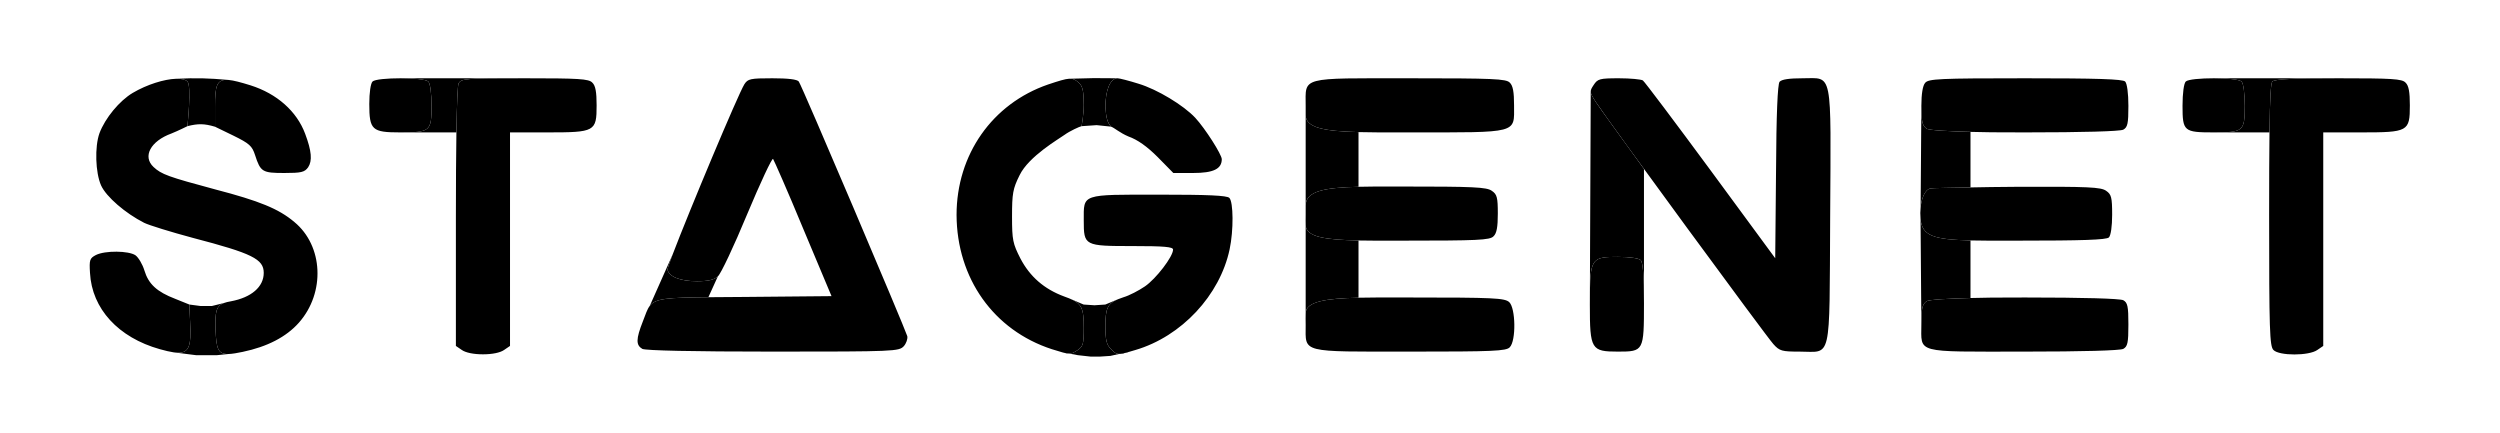
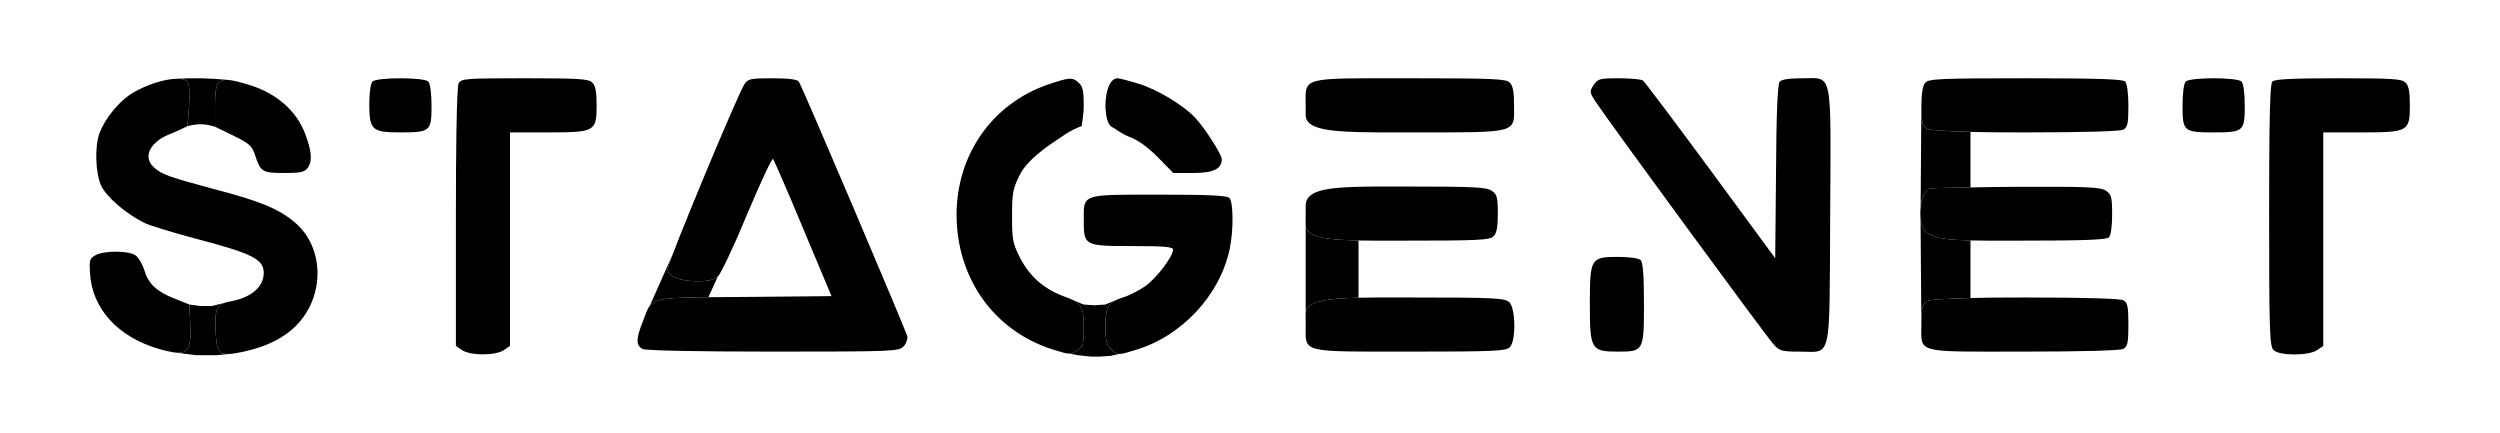
<svg xmlns="http://www.w3.org/2000/svg" width="1728" height="299" viewBox="0 0 1728 299" fill="none">
  <path d="M129.545 56.349C132.538 59.342 129.545 87.214 129.545 87.214C129.545 87.214 123.185 90.394 118.508 92.265C104.104 97.502 98.305 108.165 106.162 115.46C111.587 120.511 116.263 122.194 148.999 130.986C179.116 138.843 192.584 144.268 203.434 153.434C223.449 169.895 224.946 202.256 206.614 223.02C197.822 232.935 184.728 239.669 167.705 243.223C165.772 243.623 164.044 243.957 162.5 244.206C160.628 244.509 159.025 244.687 157.651 244.708C150.611 244.817 149.551 240.808 148.999 228.258C148.549 215.794 149.304 211.528 154.748 209.459C156.085 208.95 157.706 208.575 159.662 208.242C173.691 205.624 182.296 198.328 182.296 188.601C182.296 179.061 174.252 175.133 133.473 164.47C118.134 160.355 102.982 155.678 99.615 153.995C86.708 147.448 73.426 136.037 69.872 128.18C65.944 119.388 65.383 101.431 68.75 92.078C72.678 81.602 82.592 69.63 91.758 64.205C101.693 58.346 113.536 54.742 121.5 54.456C125.232 54.322 128.112 54.916 129.545 56.349ZM173.13 58.968C191.462 64.767 205.117 76.925 210.916 92.452C215.406 104.424 215.967 111.158 212.974 115.647C210.542 119.014 208.297 119.575 196.513 119.575C181.361 119.575 180.051 118.827 176.31 107.229C174.252 100.869 172.382 99.186 161.345 93.761L148.625 87.588V73.746C148.625 59.437 149.638 54.525 158 55.259C161.554 55.571 166.435 56.903 173.13 58.968ZM296.029 56.349C297.339 57.658 298.274 64.392 298.274 73.184C298.274 90.768 297.339 91.516 276.575 91.516C257.12 91.516 255.25 89.833 255.25 71.875C255.25 64.018 256.185 57.658 257.495 56.349C258.996 54.847 267.94 54.099 276.857 54.104C285.711 54.109 294.538 54.858 296.029 56.349ZM409.388 57.097C411.633 59.155 412.381 63.644 412.381 72.81C412.381 90.955 411.259 91.516 378.336 91.516H352.522V165.218V239.108L348.406 241.913C345.787 243.784 340.176 244.906 333.816 244.906C327.455 244.906 321.844 243.784 319.225 241.913L315.109 239.108V150.254C315.109 126.137 315.24 106.449 315.473 91.516C315.799 70.658 316.326 59.075 316.98 57.658C318.851 54.291 321.469 54.104 362.81 54.104C400.035 54.104 406.956 54.478 409.388 57.097ZM552.116 56.349C554.174 58.968 625.444 226.762 627.127 232.373C627.502 234.244 626.379 237.424 624.696 239.295C621.328 242.849 618.523 243.036 534.532 243.036C478.227 243.036 446.426 242.288 443.995 241.165C439.505 238.546 439.505 234.431 444.369 222.085C446.278 217.234 447.262 213.821 449.119 211.41C453.047 206.311 460.881 205.693 489.632 205.433C496.567 205.37 504.72 205.328 514.33 205.25L574.75 204.688L555.109 157.923C544.446 132.109 534.906 110.597 534.345 109.848C533.597 109.1 525.553 126.31 516.387 148.196C507.408 169.895 498.242 189.349 496.185 191.033C493.566 193.465 489.263 194.4 481.781 194.4C470.183 194.4 462.327 191.22 461.391 186.356C461.294 185.807 462.655 181.885 465 175.726C476.228 146.24 510.029 65.492 514.517 58.219C516.948 54.478 518.632 54.104 533.784 54.104C544.82 54.104 550.994 54.852 552.116 56.349ZM745.724 57.284C748.343 59.529 749.091 63.083 749.091 72.623C749.091 79.357 747.595 87.214 747.595 87.214C746.335 87.43 739.5 90.5 735.81 93.2C732.12 95.9 711.118 107.978 704.758 121.072C700.081 130.425 699.52 133.792 699.52 149.692C699.52 165.967 700.081 168.398 705.319 178.687C711.866 191.22 721.78 199.825 735.436 204.875C736.698 205.322 737.846 205.749 738.888 206.171C747.889 209.818 749.091 213.163 749.091 226.574C749.091 237.985 748.717 239.482 744.415 242.288C741.019 244.551 739.657 244.996 734.015 243.46C732.197 242.965 729.935 242.264 727.018 241.352C686.8 228.258 661.36 192.342 661.173 148.57C661.173 106.855 685.865 71.688 724.399 58.407C731.923 55.899 736.125 54.59 739 54.412C739.391 54.387 739.758 54.384 740.105 54.401C742.344 54.514 743.767 55.49 745.724 57.284ZM786.878 57.845C799.972 61.774 818.117 72.81 826.16 81.415C833.082 88.897 844.492 106.855 844.492 110.035C844.492 116.77 838.694 119.575 824.664 119.575H811.008L800.159 108.539C792.864 101.244 786.316 96.567 779.956 94.322C773.941 91.776 770.5 88.5 768 87.54C765.241 84.625 764.502 80.858 764.056 73.933C764.056 62.216 767.385 54.197 772.387 54.105C772.416 54.104 772.445 54.104 772.474 54.104C773.783 54.104 780.33 55.788 786.878 57.845ZM1043.53 57.097C1045.77 59.155 1046.52 63.644 1046.52 72.81C1046.52 92.452 1050.26 91.516 974.5 91.516C954.119 91.516 949.493 91.584 939 91.309C915.603 90.697 902.757 88.378 902.481 79.799C902.422 77.959 902.481 75.832 902.481 73.371C902.481 52.795 897.805 54.104 974.687 54.104C1032.11 54.104 1041.09 54.478 1043.53 57.097ZM1135.56 55.601C1136.68 56.349 1157.63 84.221 1182.32 117.705L1227.03 178.5L1227.59 118.827C1227.78 78.609 1228.72 58.219 1230.03 56.536C1231.52 54.852 1236.76 54.104 1245.93 54.104C1267.06 54.104 1265.57 46.996 1265.01 150.254C1264.44 251.641 1266.32 243.036 1243.87 243.036C1231.71 243.036 1230.03 242.662 1225.72 237.798C1221.05 232.747 1112.36 84.595 1103.2 70.752C1100.78 67.027 1099.61 65.144 1099.51 63.5C1099.43 62.089 1100.13 60.854 1101.51 58.781C1104.32 54.478 1105.63 54.104 1119.1 54.104C1126.95 54.104 1134.44 54.852 1135.56 55.601ZM1468.9 56.349C1470.21 57.658 1471.15 64.392 1471.15 73.184C1471.15 85.53 1470.59 87.962 1467.59 89.646C1465.16 90.768 1440.28 91.516 1399.69 91.516C1377.68 91.516 1372.2 91.418 1362 91.155C1347.76 90.787 1333.34 90.096 1331.6 88.897C1328.61 86.653 1328.05 83.847 1328.05 73.184C1328.05 64.954 1328.98 59.155 1330.66 57.284C1332.91 54.478 1340.2 54.104 1399.88 54.104C1449.26 54.104 1467.22 54.665 1468.9 56.349ZM1549.34 56.349C1550.65 57.658 1551.58 64.392 1551.58 73.184C1551.58 90.768 1550.65 91.516 1530.07 91.516C1509.49 91.516 1508.56 90.768 1508.56 73.184C1508.56 64.392 1509.49 57.658 1510.8 56.349C1512.31 54.847 1521.25 54.099 1530.17 54.104C1539.02 54.109 1547.85 54.858 1549.34 56.349ZM1662.7 57.097C1664.94 59.155 1665.69 63.644 1665.69 72.81C1665.69 90.955 1664.57 91.516 1631.65 91.516H1605.83V165.218V239.108L1601.72 241.913C1595.92 246.029 1575.34 246.029 1571.41 241.913C1568.79 239.295 1568.42 228.258 1568.42 148.757C1568.42 124.164 1568.49 105.452 1568.67 91.516C1568.98 67.186 1569.59 57.419 1570.66 56.349C1572.35 54.665 1585.07 54.104 1616.31 54.104C1653.34 54.104 1660.27 54.478 1662.7 57.097ZM1031.18 131.922C1034.73 134.353 1035.29 136.411 1035.29 147.635C1035.29 156.801 1034.55 161.29 1032.3 163.348C1029.87 165.967 1021.45 166.341 968.888 166.341C951.403 166.341 948.507 166.41 939 166.221C916.028 165.765 902.837 163.801 902.481 155.707C902.392 153.676 902.481 151.259 902.481 148.383C902.481 145.942 902.438 143.807 902.481 141.94C902.707 132.115 915.305 129.688 939 129.103C948.434 128.87 951.211 128.929 968.514 128.929C1018.46 128.929 1027.63 129.303 1031.18 131.922ZM1455.81 131.922C1459.36 134.353 1459.92 136.411 1459.92 148.383C1459.92 156.427 1458.99 162.787 1457.68 164.096C1456 165.78 1439.35 166.341 1394.27 166.341C1375.48 166.341 1371.58 166.41 1362 166.19C1336.39 165.603 1328.57 162.948 1327.48 151.376C1327.23 148.544 1327.27 145.78 1327.54 143.232C1328.29 136.357 1330.81 131.057 1334.22 130.238C1335.13 129.964 1351.53 129.734 1362 129.55C1372.97 129.356 1378.37 129.211 1394.45 129.116C1443.46 128.929 1452.25 129.303 1455.81 131.922ZM849.73 136.785C852.536 139.591 852.723 159.232 849.917 172.327C843.183 204.127 816.62 232.56 784.82 241.913C783.659 242.255 782.605 242.565 781.645 242.844C772.213 245.583 771.884 245.254 767.947 241.315C767.898 241.266 767.848 241.216 767.797 241.165C764.804 238.172 764.056 234.992 764.056 225.452C764.056 213.547 765.336 209.888 772.853 206.791C773.958 206.335 775.198 205.892 776.589 205.437C780.518 204.314 787.252 200.76 791.367 197.954C799.037 192.716 810.821 177.377 810.821 172.514C810.821 170.643 804.835 170.082 782.949 170.082C749.465 170.082 749.091 169.895 749.091 152.311C749.091 133.792 747.034 134.54 801.281 134.54C834.765 134.54 848.047 135.102 849.73 136.785ZM93.629 176.442C95.687 177.939 98.493 182.615 99.802 186.918C102.608 196.271 108.407 201.695 121.127 206.559L130.854 210.487L131.415 222.459C132.288 239.476 130.899 244.732 121.094 243.679C120.74 243.641 120.376 243.595 120 243.54C117.394 243.165 114.247 242.407 110.464 241.352C81.844 233.309 63.512 213.48 62.203 188.601C61.642 179.622 62.016 178.5 66.318 176.255C72.678 173.075 88.952 173.262 93.629 176.442ZM1134.06 179.809C1135.56 181.306 1136.31 190.659 1136.31 209.552C1136.31 242.662 1136.12 243.036 1118.35 243.036C1099.83 243.036 1098.9 241.539 1098.9 210.674C1098.9 207.338 1098.9 204.338 1098.93 201.64C1099.21 178.316 1101.42 177.564 1118.35 177.564C1126.39 177.564 1132.75 178.5 1134.06 179.809ZM1043.15 208.804C1047.64 212.919 1048.01 235.553 1043.53 240.043C1041.09 242.662 1032.11 243.036 975.061 243.036C898.179 243.036 902.481 244.158 902.481 224.704C902.481 221.365 902.356 218.608 902.481 216.331C902.919 208.382 916.417 206.298 939 205.774C949.438 205.532 953.952 205.624 974.126 205.624C1032.49 205.624 1039.97 205.998 1043.15 208.804ZM1467.59 207.494C1470.59 209.178 1471.15 211.61 1471.15 224.33C1471.15 237.05 1470.59 239.482 1467.59 241.165C1465.16 242.288 1440.1 243.036 1398.57 243.036C1322.81 243.036 1328.05 244.532 1328.05 223.956C1328.05 213.293 1328.61 210.487 1331.6 208.242C1333.34 207.044 1347.76 206.353 1362 205.985C1372.2 205.721 1377.68 205.624 1399.69 205.624C1440.28 205.624 1465.16 206.372 1467.59 207.494Z" fill="black" />
  <path d="M129.545 87.214C129.545 87.214 132.538 59.342 129.545 56.349C128.112 54.916 125.232 54.322 121.5 54.456C135.84 53.775 143.853 54.019 158 55.259C149.638 54.525 148.625 59.437 148.625 73.746V87.588C141.054 85.373 136.93 85.358 129.545 87.214Z" fill="black" />
-   <path d="M298.274 73.184C298.274 64.392 297.339 57.658 296.029 56.349C294.538 54.858 285.711 54.109 276.857 54.104H362.81C321.469 54.104 318.851 54.291 316.98 57.658C316.326 59.075 315.799 70.658 315.473 91.516H276.575C297.339 91.516 298.274 90.768 298.274 73.184Z" fill="black" />
-   <path d="M1551.58 73.184C1551.58 64.392 1550.65 57.658 1549.34 56.349C1547.85 54.858 1539.02 54.109 1530.17 54.104H1616.31C1585.07 54.104 1572.35 54.665 1570.66 56.349C1569.59 57.419 1568.98 67.186 1568.67 91.516H1530.07C1550.65 91.516 1551.58 90.768 1551.58 73.184Z" fill="black" />
  <path d="M749.091 226.574C749.091 213.163 747.889 209.818 738.888 206.171L749 210.5L756.5 211L764 210.5L772.853 206.791C765.336 209.888 764.056 213.547 764.056 225.452C764.056 234.992 764.804 238.172 767.797 241.165L767.947 241.315C771.884 245.254 772.213 245.583 781.645 242.844L767.5 246L760 246.5H754L745 245.5L734.015 243.46C739.657 244.996 741.019 244.551 744.415 242.288C748.717 239.482 749.091 237.985 749.091 226.574Z" fill="black" />
-   <path d="M1103.2 70.752C1106.16 75.218 1119.47 93.663 1136.31 116.771V209.552C1136.31 190.659 1135.56 181.306 1134.06 179.809C1132.75 178.5 1126.39 177.564 1118.35 177.564C1101.42 177.564 1099.21 178.316 1098.93 201.64L1099.51 63.5C1099.61 65.144 1100.78 67.027 1103.2 70.752Z" fill="black" />
-   <path d="M749.091 72.623C749.091 63.083 748.343 59.529 745.724 57.284C743.767 55.49 742.344 54.514 740.105 54.401L756 54L772.387 54.105C767.385 54.197 764.056 62.216 764.056 73.933C764.502 80.858 765.241 84.625 768 87.54L758 86.5L747.595 87.214C747.595 87.214 749.091 79.357 749.091 72.623Z" fill="black" />
  <path d="M154.748 209.459C149.304 211.528 148.549 215.794 148.999 228.258C149.551 240.808 150.611 244.817 157.651 244.708L150 245.5H135.5L121.094 243.679C130.899 244.732 132.288 239.476 131.415 222.459L130.854 210.487L138.5 211.5H146.5L154.748 209.459Z" fill="black" />
  <path d="M902.481 155.707C902.837 163.801 916.028 165.765 939 166.221V205.774C916.417 206.298 902.919 208.382 902.481 216.331V155.707Z" fill="black" />
-   <path d="M939 129.103C915.305 129.688 902.707 132.115 902.481 141.94V79.799C902.757 88.378 915.603 90.697 939 91.309V129.103Z" fill="black" />
  <path d="M1327.48 151.376C1328.57 162.948 1336.39 165.603 1362 166.19V205.985C1347.76 206.353 1333.34 207.044 1331.6 208.242C1328.61 210.487 1328.05 213.293 1328.05 223.956L1327.48 151.376Z" fill="black" />
  <path d="M1328.05 73.184C1328.05 83.847 1328.61 86.653 1331.6 88.897C1333.34 90.096 1347.76 90.787 1362 91.155V129.55C1351.53 129.734 1335.13 129.964 1334.22 130.238C1330.81 131.057 1328.29 136.357 1327.54 143.232L1328.05 73.184Z" fill="black" />
  <path d="M489.632 205.433C460.881 205.693 453.047 206.311 449.119 211.41L465 175.726C462.655 181.885 461.294 185.807 461.391 186.356C462.327 191.22 470.183 194.4 481.781 194.4C489.263 194.4 493.566 193.465 496.185 191.033L489.632 205.433Z" fill="black" />
</svg>